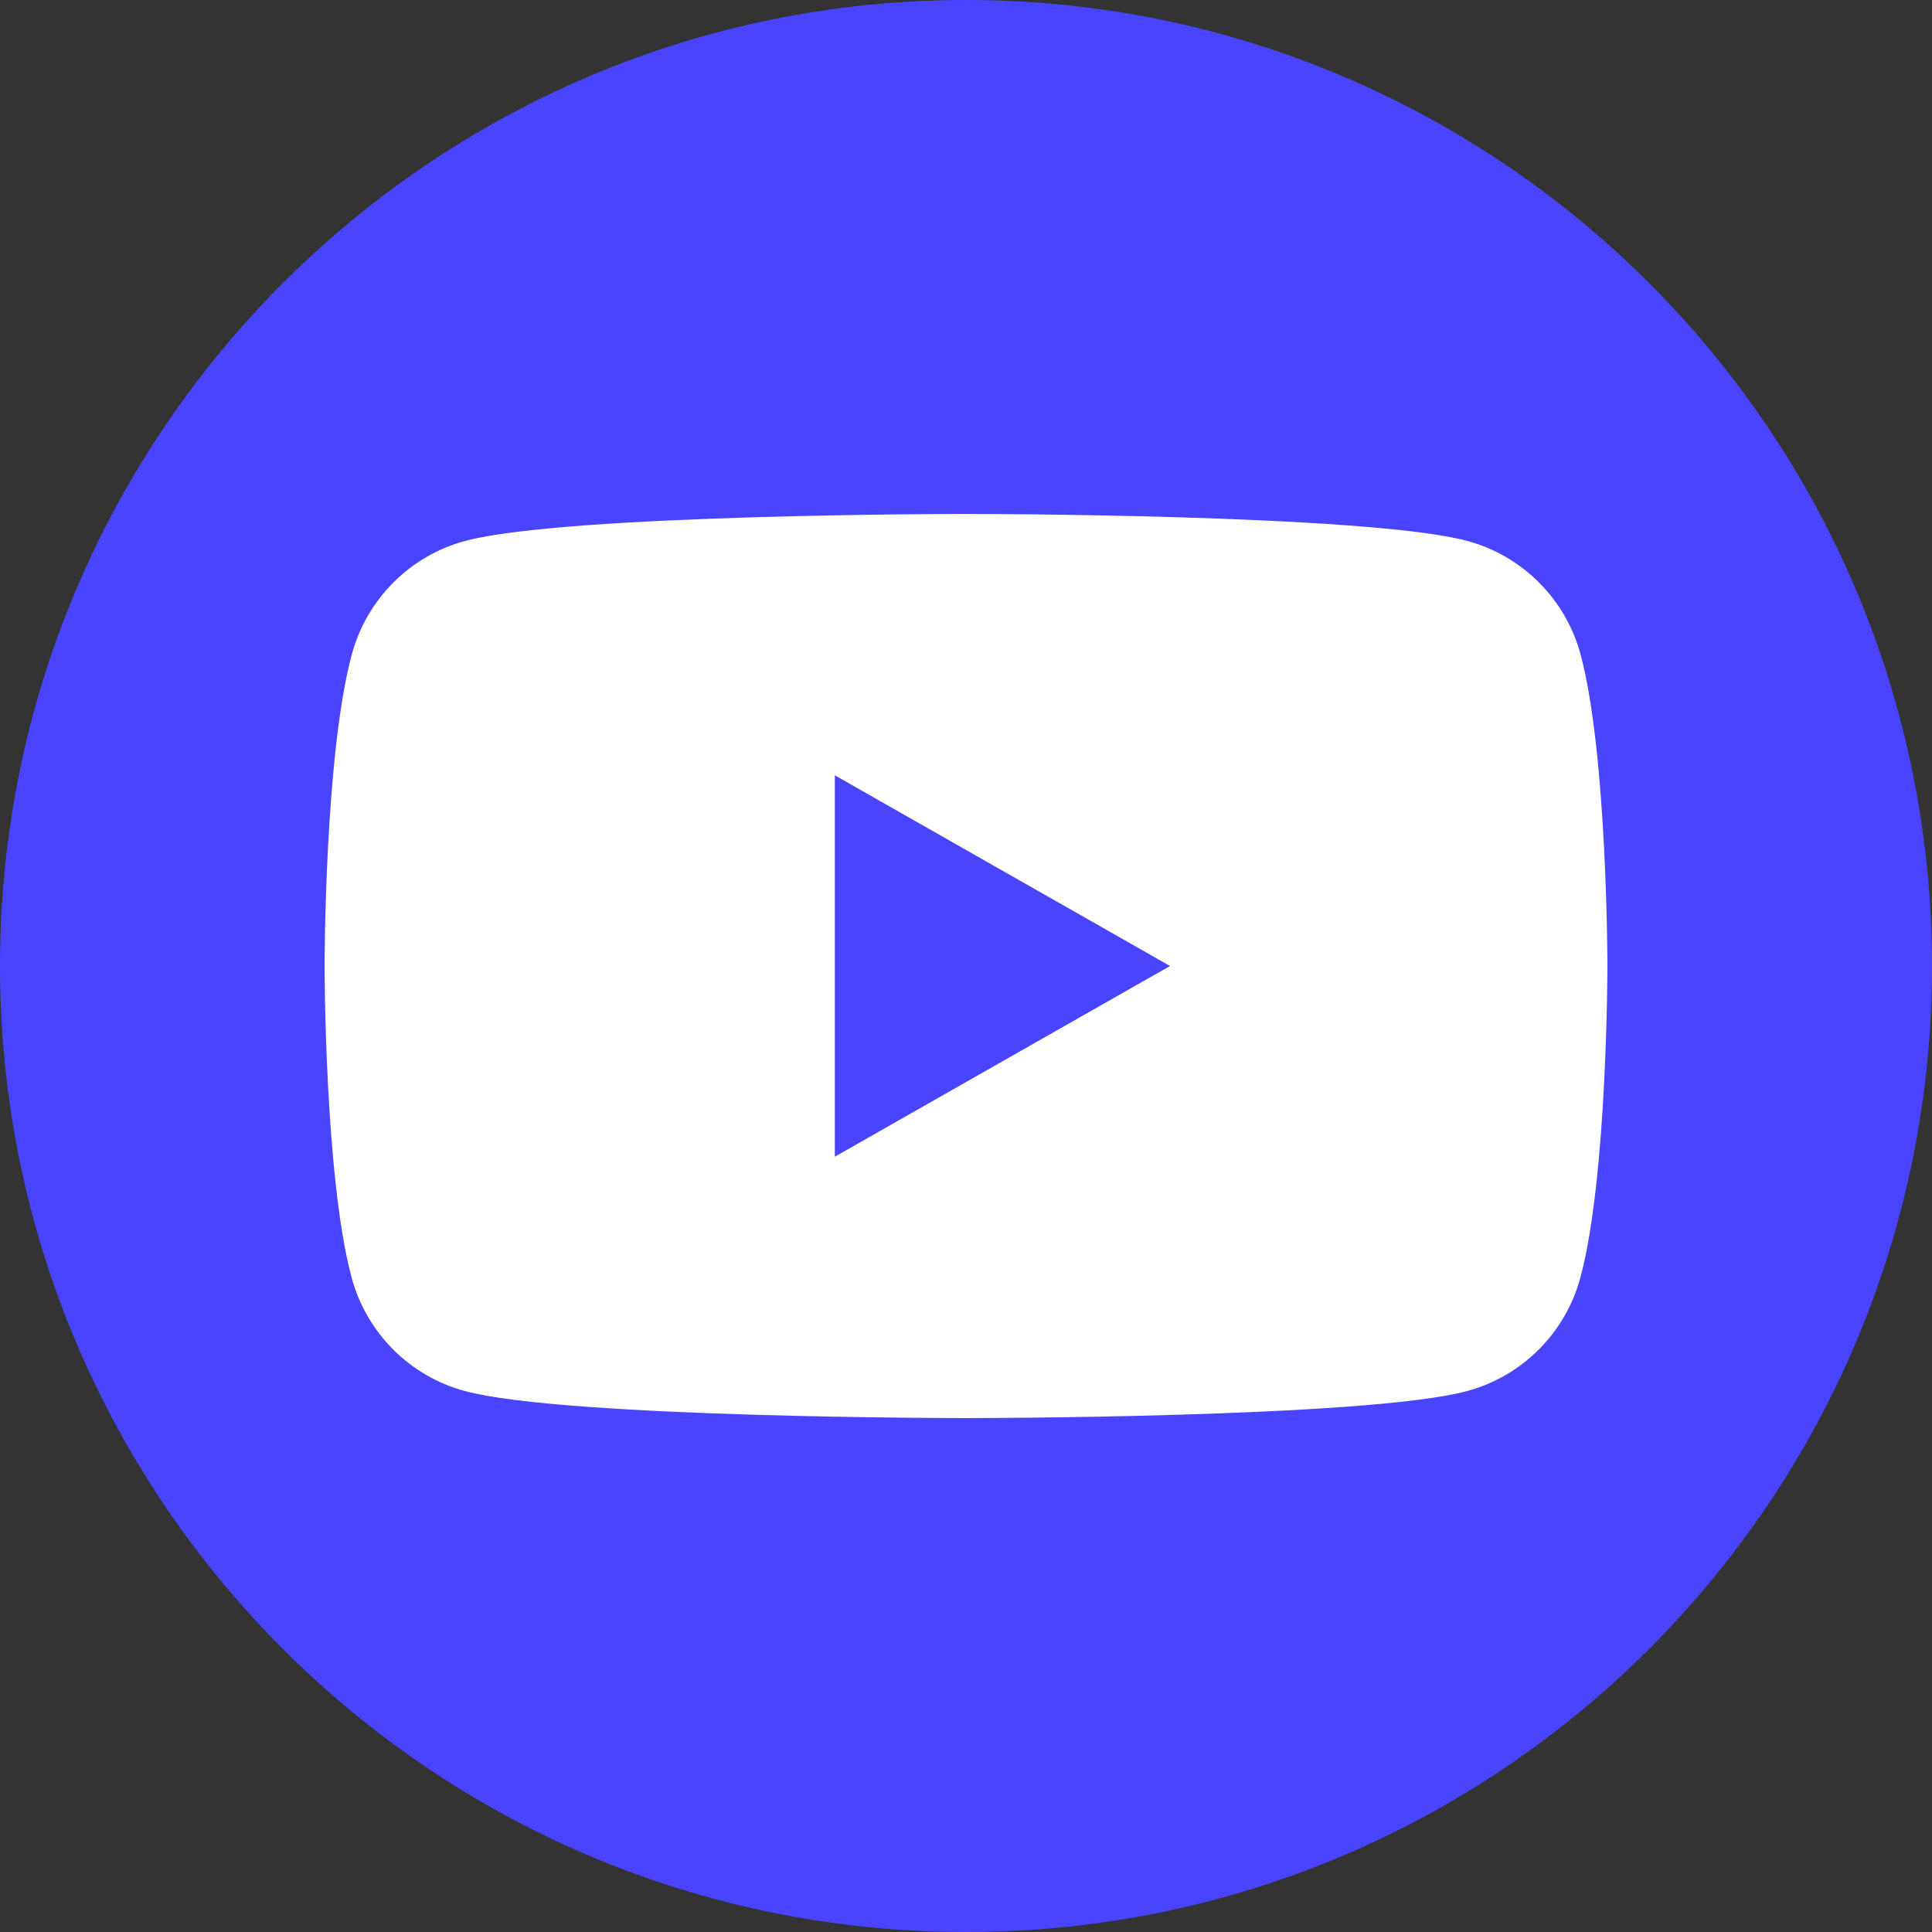
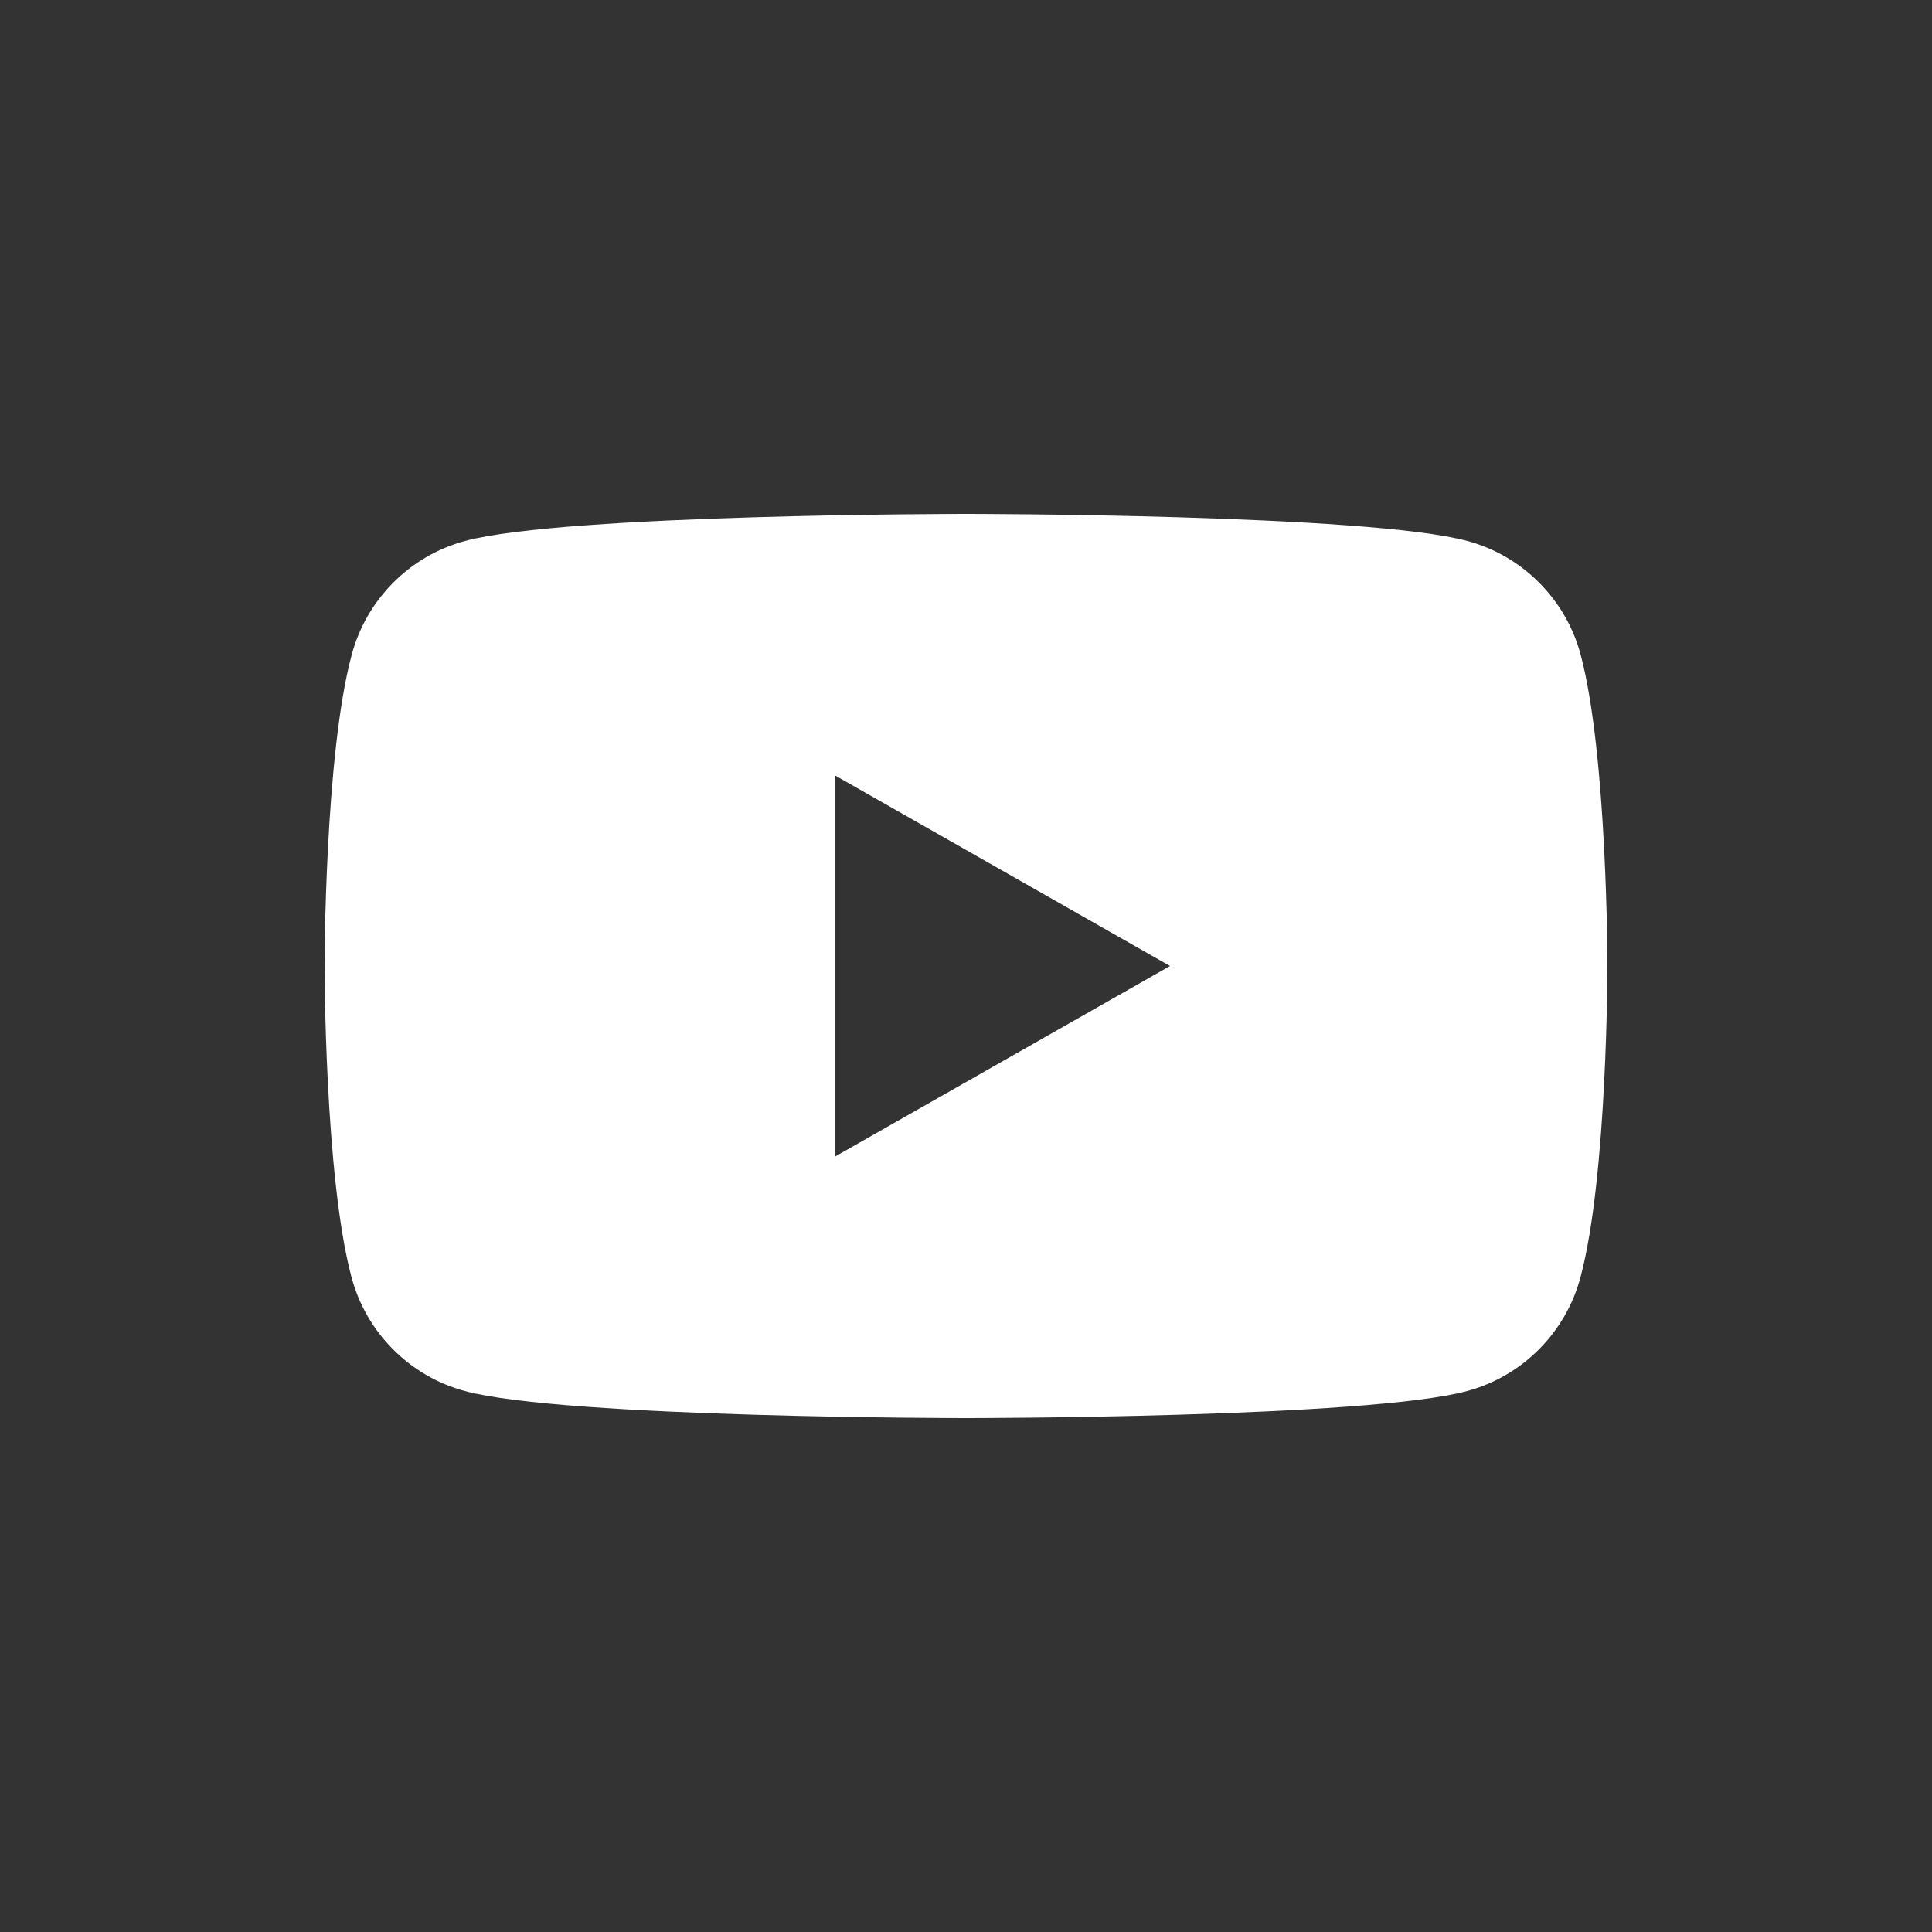
<svg xmlns="http://www.w3.org/2000/svg" width="30" height="30" viewBox="0 0 30 30" fill="none">
  <rect x="0" y="0" width="30" height="30" fill="#333333" stroke="none" />
-   <path d="M15 30C6.717 30 0 23.283 0 15C0 6.717 6.717 0 15 0C23.283 0 30 6.717 30 15C30 23.283 23.283 30 15 30Z" fill="#4944FF" />
  <path d="M24.546 10.173C24.318 9.309 23.643 8.631 22.785 8.4C21.231 7.98 15.003 7.98 15.003 7.98C15.003 7.98 8.772 7.98 7.221 8.4C6.363 8.631 5.688 9.309 5.46 10.173C5.04 11.736 5.04 15 5.04 15C5.04 15 5.04 18.264 5.457 19.827C5.685 20.691 6.36 21.369 7.218 21.6C8.772 22.02 15 22.02 15 22.02C15 22.02 21.231 22.02 22.782 21.6C23.64 21.369 24.315 20.691 24.543 19.827C24.96 18.264 24.96 15 24.96 15C24.96 15 24.96 11.736 24.546 10.173ZM12.963 17.961V12.039L18.168 15L12.963 17.961Z" fill="white" />
</svg>